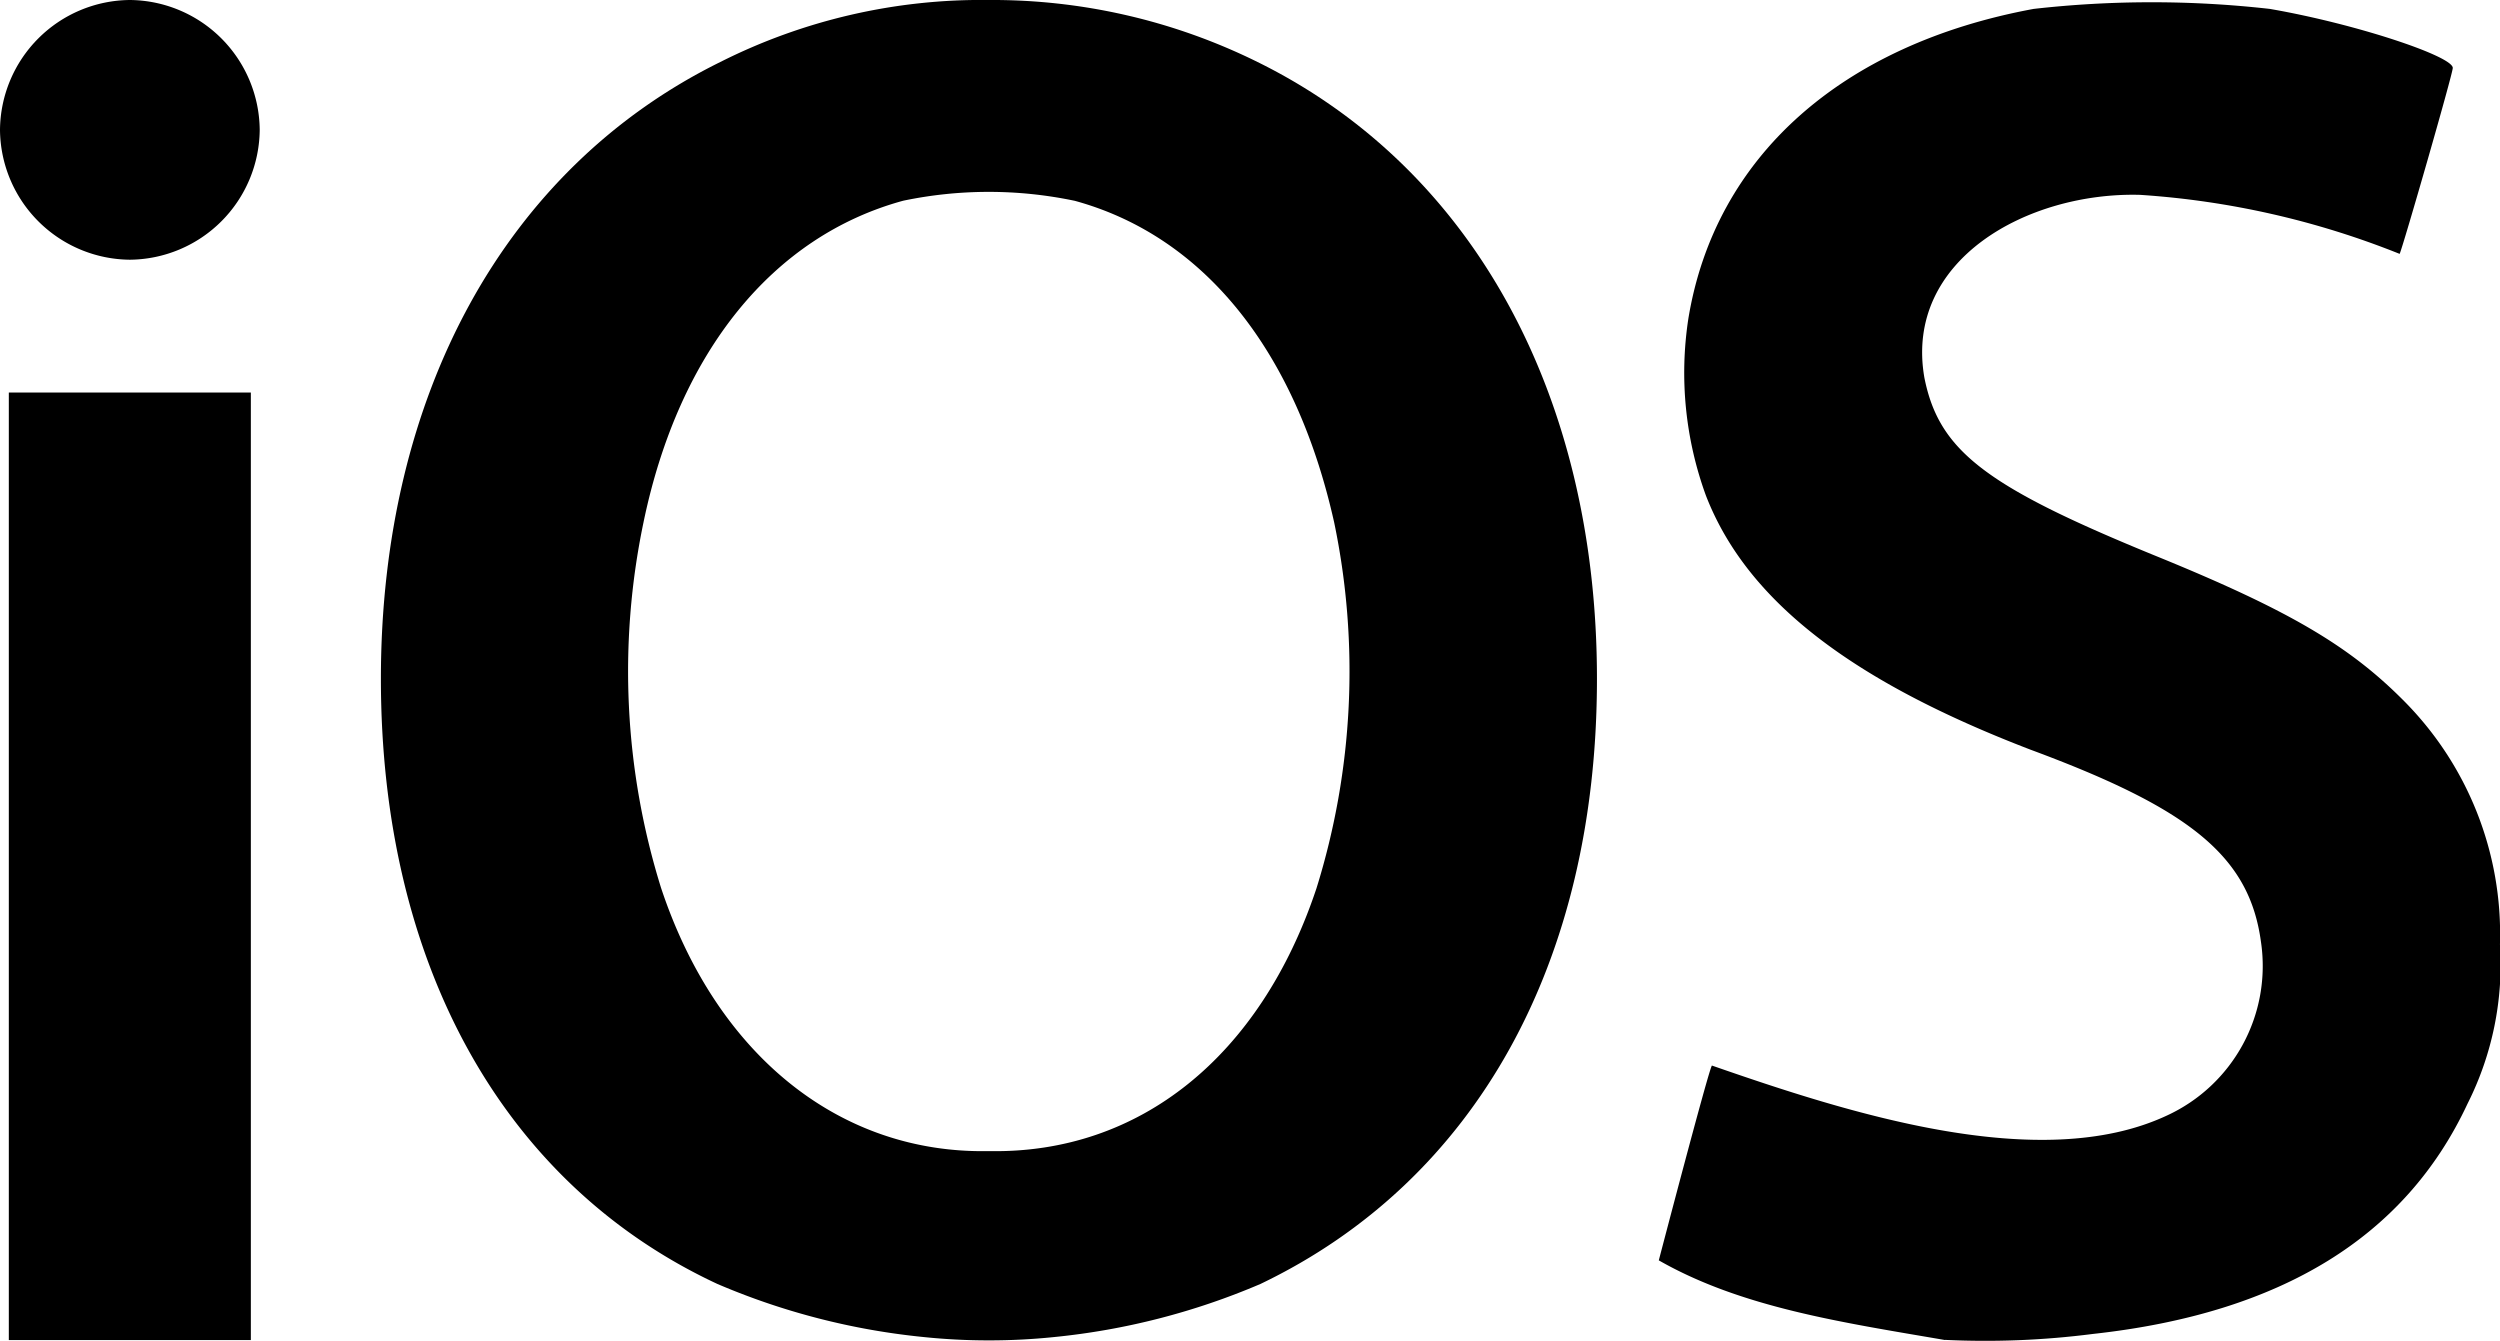
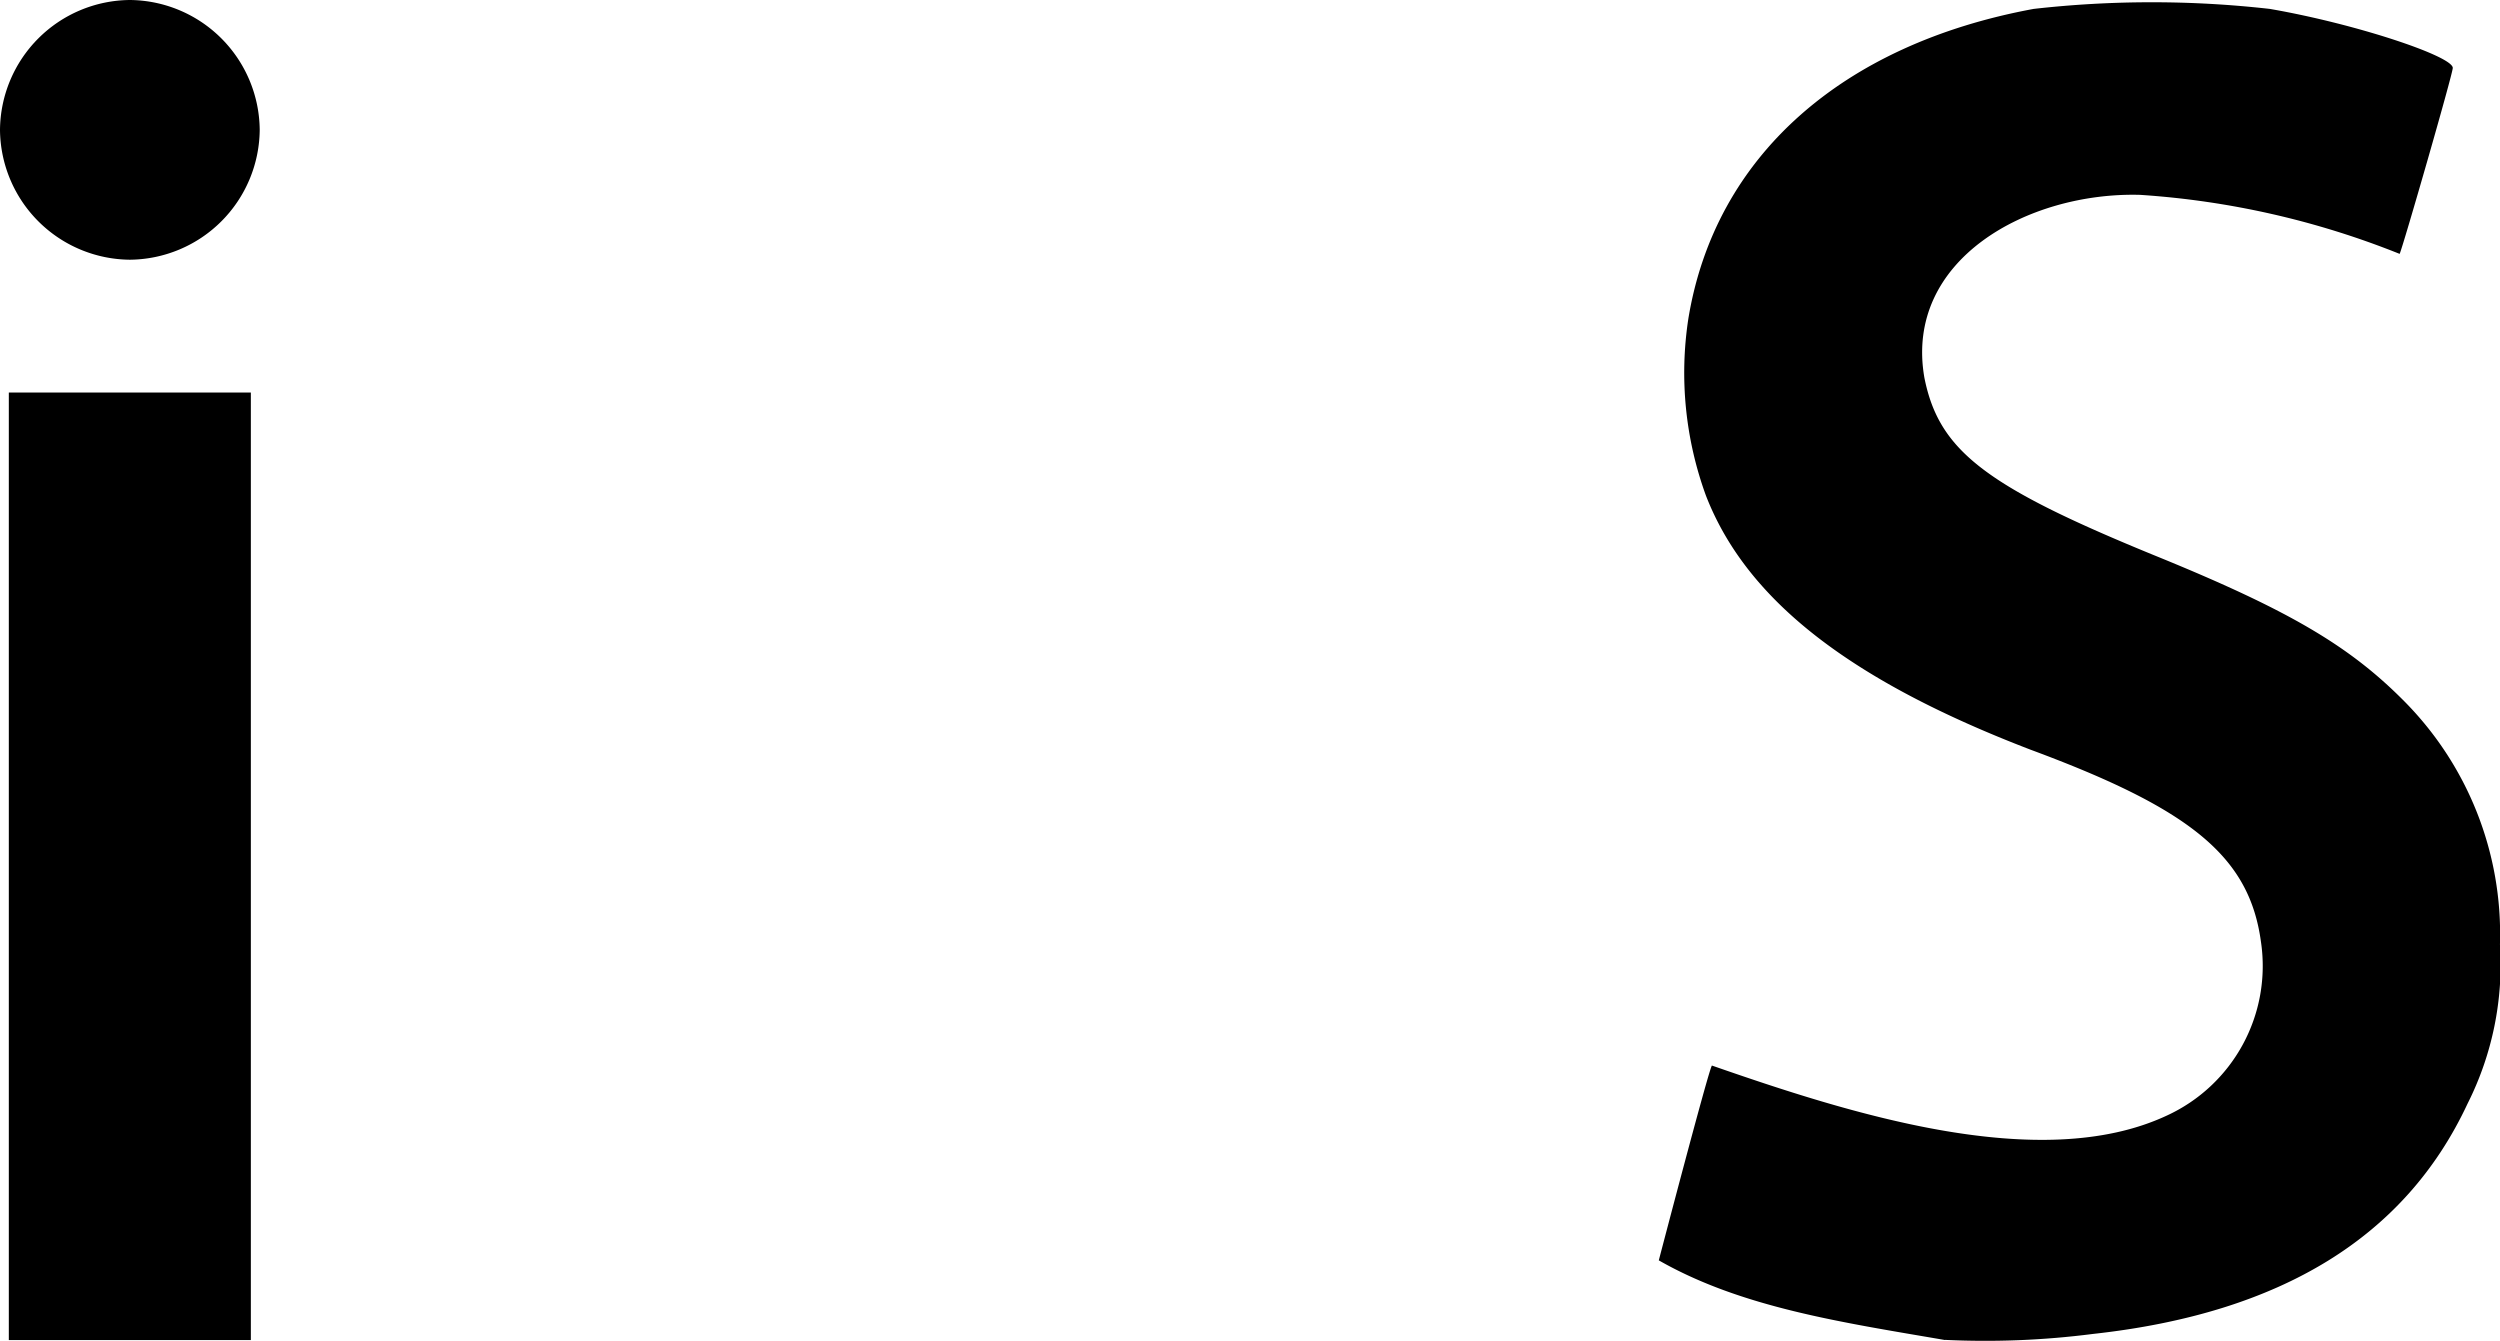
<svg xmlns="http://www.w3.org/2000/svg" width="64.321" height="34.506" viewBox="0 0 64.321 34.506">
  <g id="g10088_1_" transform="translate(298.18 110.664)">
-     <path id="path10079_1_" d="M-275-110.664a14.934,14.934,0,0,0-6.91,1.595c-5.544,2.734-8.733,8.581-8.733,15.871s3.114,12.986,8.657,15.568a18,18,0,0,0,5.316,1.367,16.379,16.379,0,0,0,3.341,0,18,18,0,0,0,5.316-1.367c5.544-2.658,8.657-8.277,8.657-15.568s-3.19-13.138-8.733-15.871a15.389,15.389,0,0,0-6.91-1.595Zm2.2,5.164c3.341.911,5.7,3.873,6.683,8.277a18.769,18.769,0,0,1-.456,9.416c-1.443,4.329-4.556,6.835-8.429,6.759-3.8.076-6.986-2.43-8.429-6.759a18.725,18.725,0,0,1-.456-9.416c.911-4.4,3.341-7.366,6.683-8.277a10.758,10.758,0,0,1,4.4,0Z" transform="translate(2.263)" />
    <path id="path10077_1_" d="M-294.839-110.664a3.371,3.371,0,0,0-3.341,3.341,3.371,3.371,0,0,0,3.341,3.341,3.371,3.371,0,0,0,3.341-3.341A3.371,3.371,0,0,0-294.839-110.664Zm-3.114,10.1v24.377h6.227v-24.377h-6.227Z" transform="translate(0)" />
    <path id="path10039_1_" d="M-257.994-76.2c-2.658-.456-5.24-.835-7.366-2.05,0,0,1.291-4.936,1.367-5.012,3.493,1.215,8.429,2.81,11.695,1.291a4.235,4.235,0,0,0,2.43-4.48c-.3-2.2-1.823-3.417-5.923-4.936-4.556-1.747-7.29-3.8-8.353-6.531a9.212,9.212,0,0,1-.456-4.556c.683-4.177,3.949-7.062,8.885-7.974a27.082,27.082,0,0,1,6.075,0c2.2.38,4.708,1.215,4.708,1.519,0,.152-1.291,4.632-1.367,4.784a21.754,21.754,0,0,0-6.683-1.519c-2.886-.076-6.075,1.671-5.544,4.708.38,1.9,1.595,2.81,6.075,4.632,3.341,1.367,4.86,2.278,6.227,3.645a8.509,8.509,0,0,1,2.506,6.3,7.958,7.958,0,0,1-.835,4.1c-1.595,3.417-4.784,5.392-9.644,5.923a21.744,21.744,0,0,1-3.8.152Z" transform="translate(9.858 0.013)" />
  </g>
</svg>